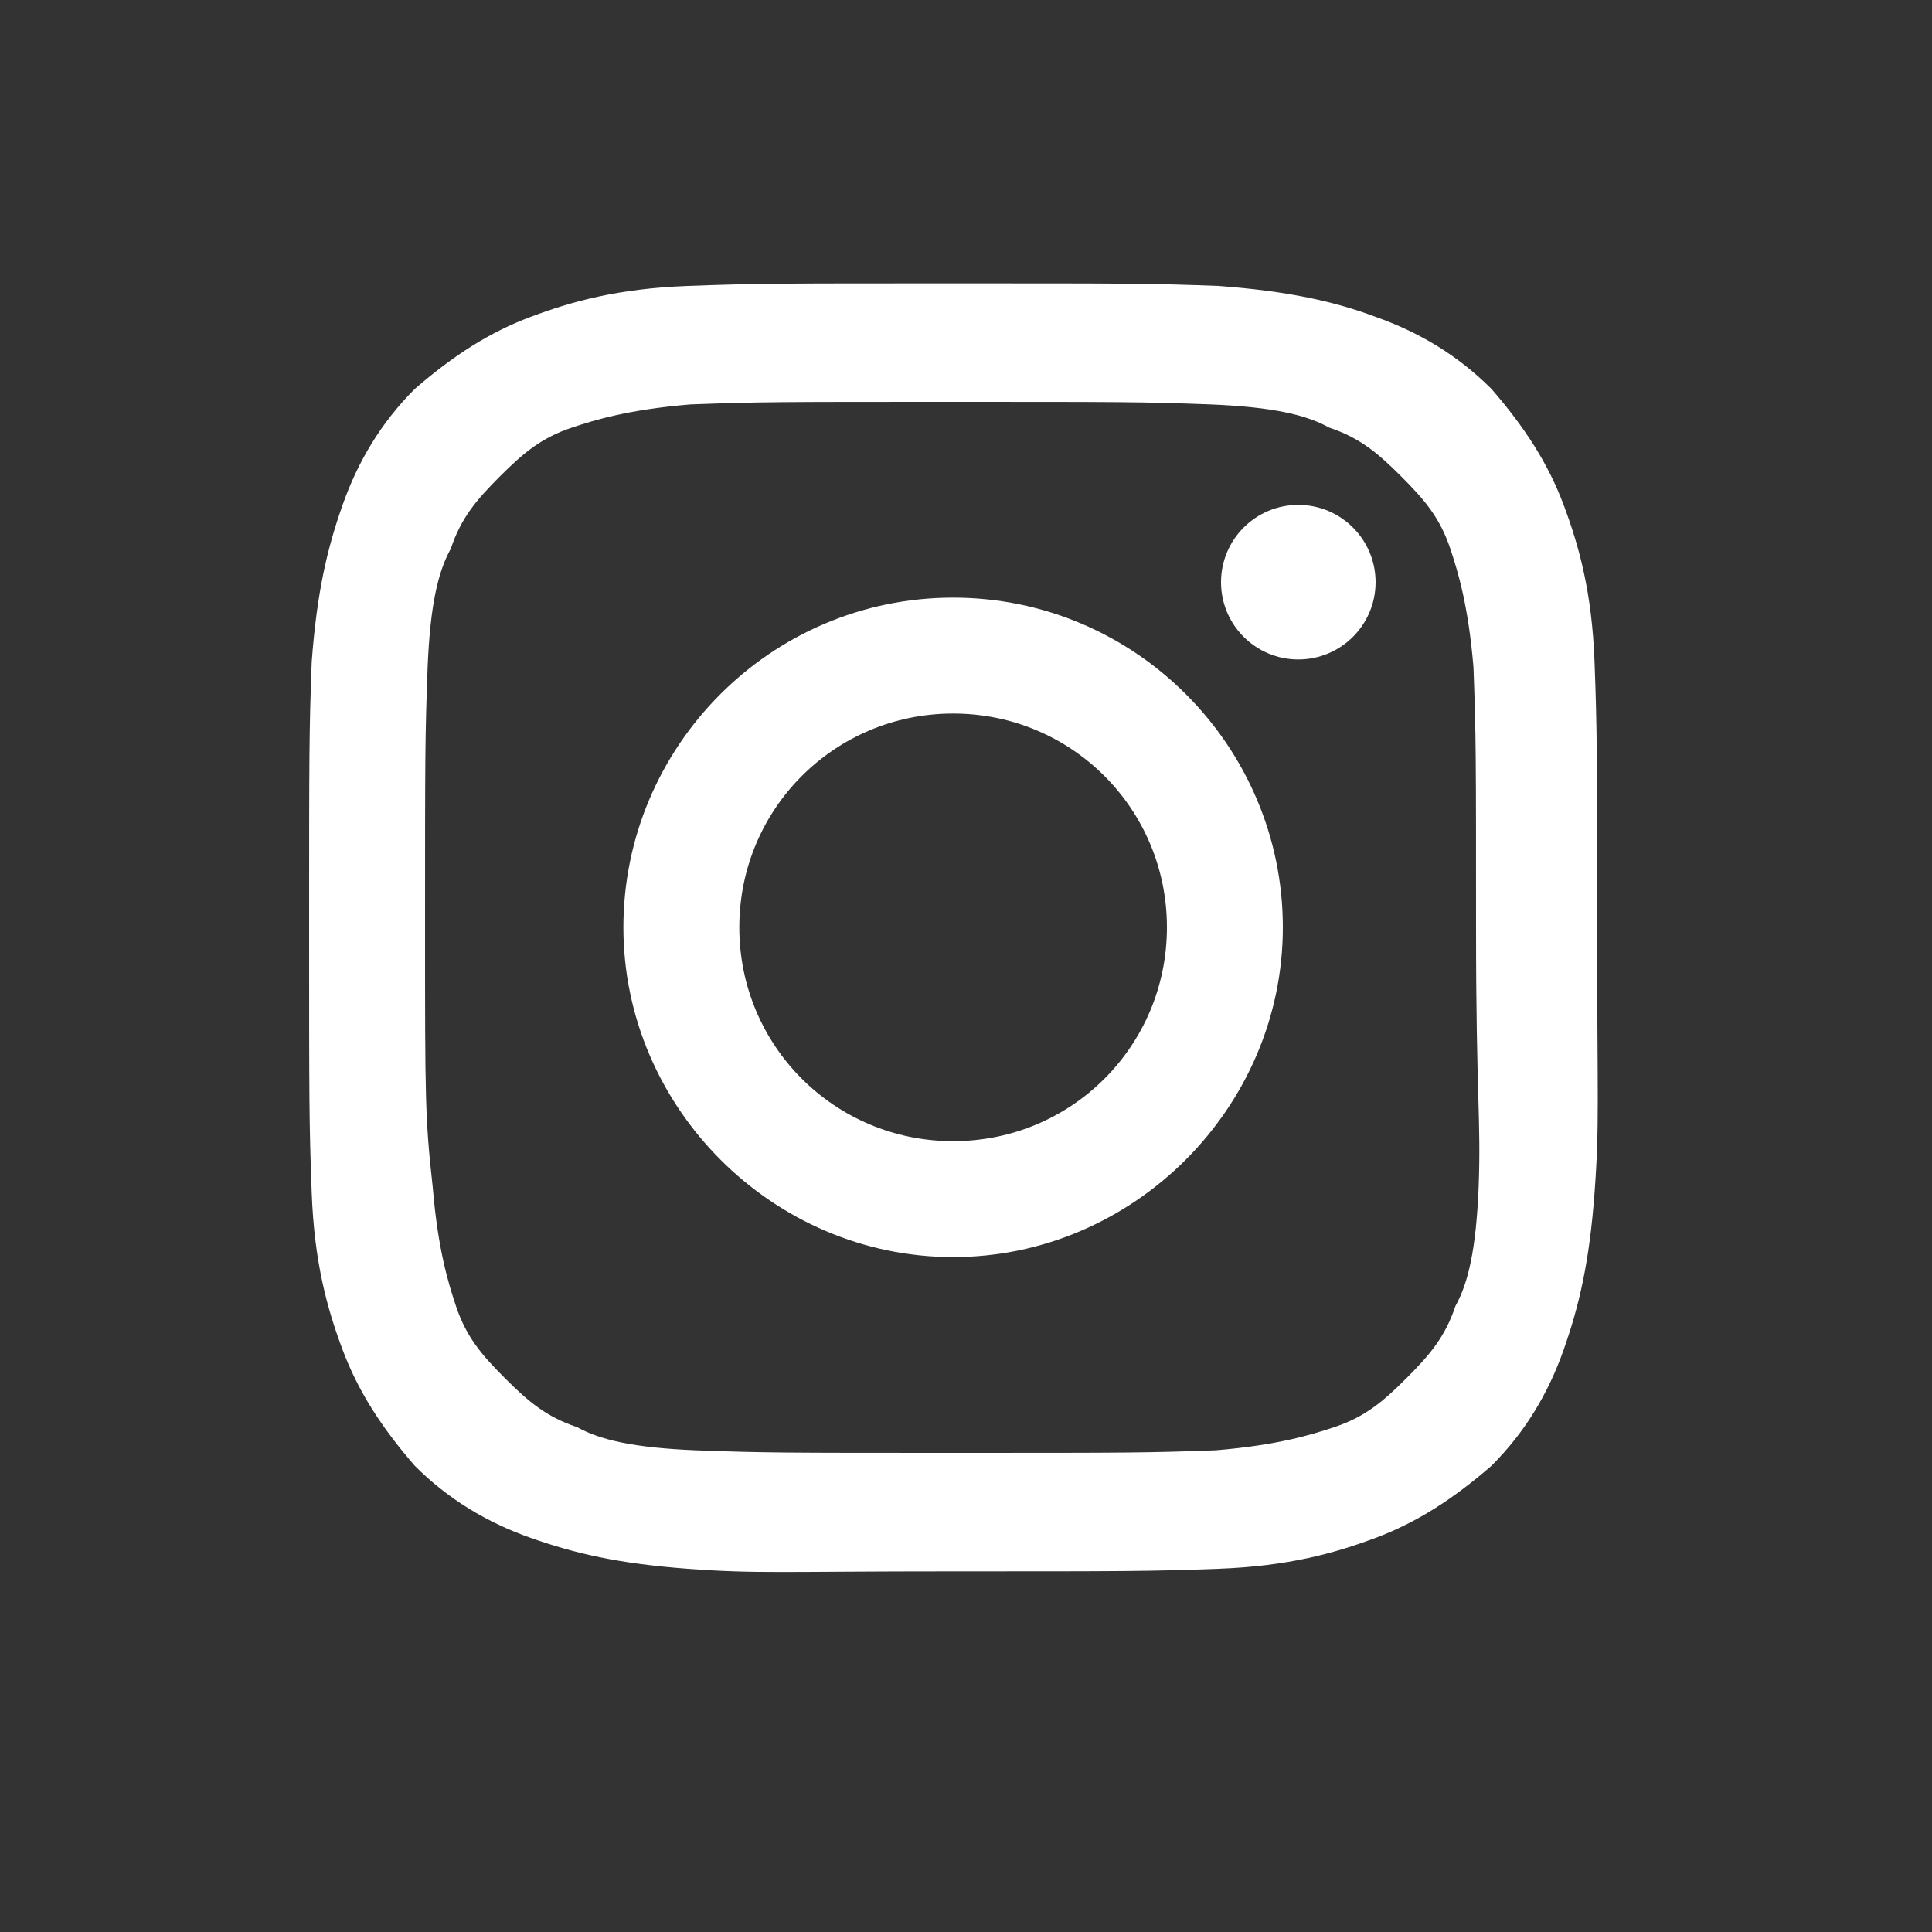
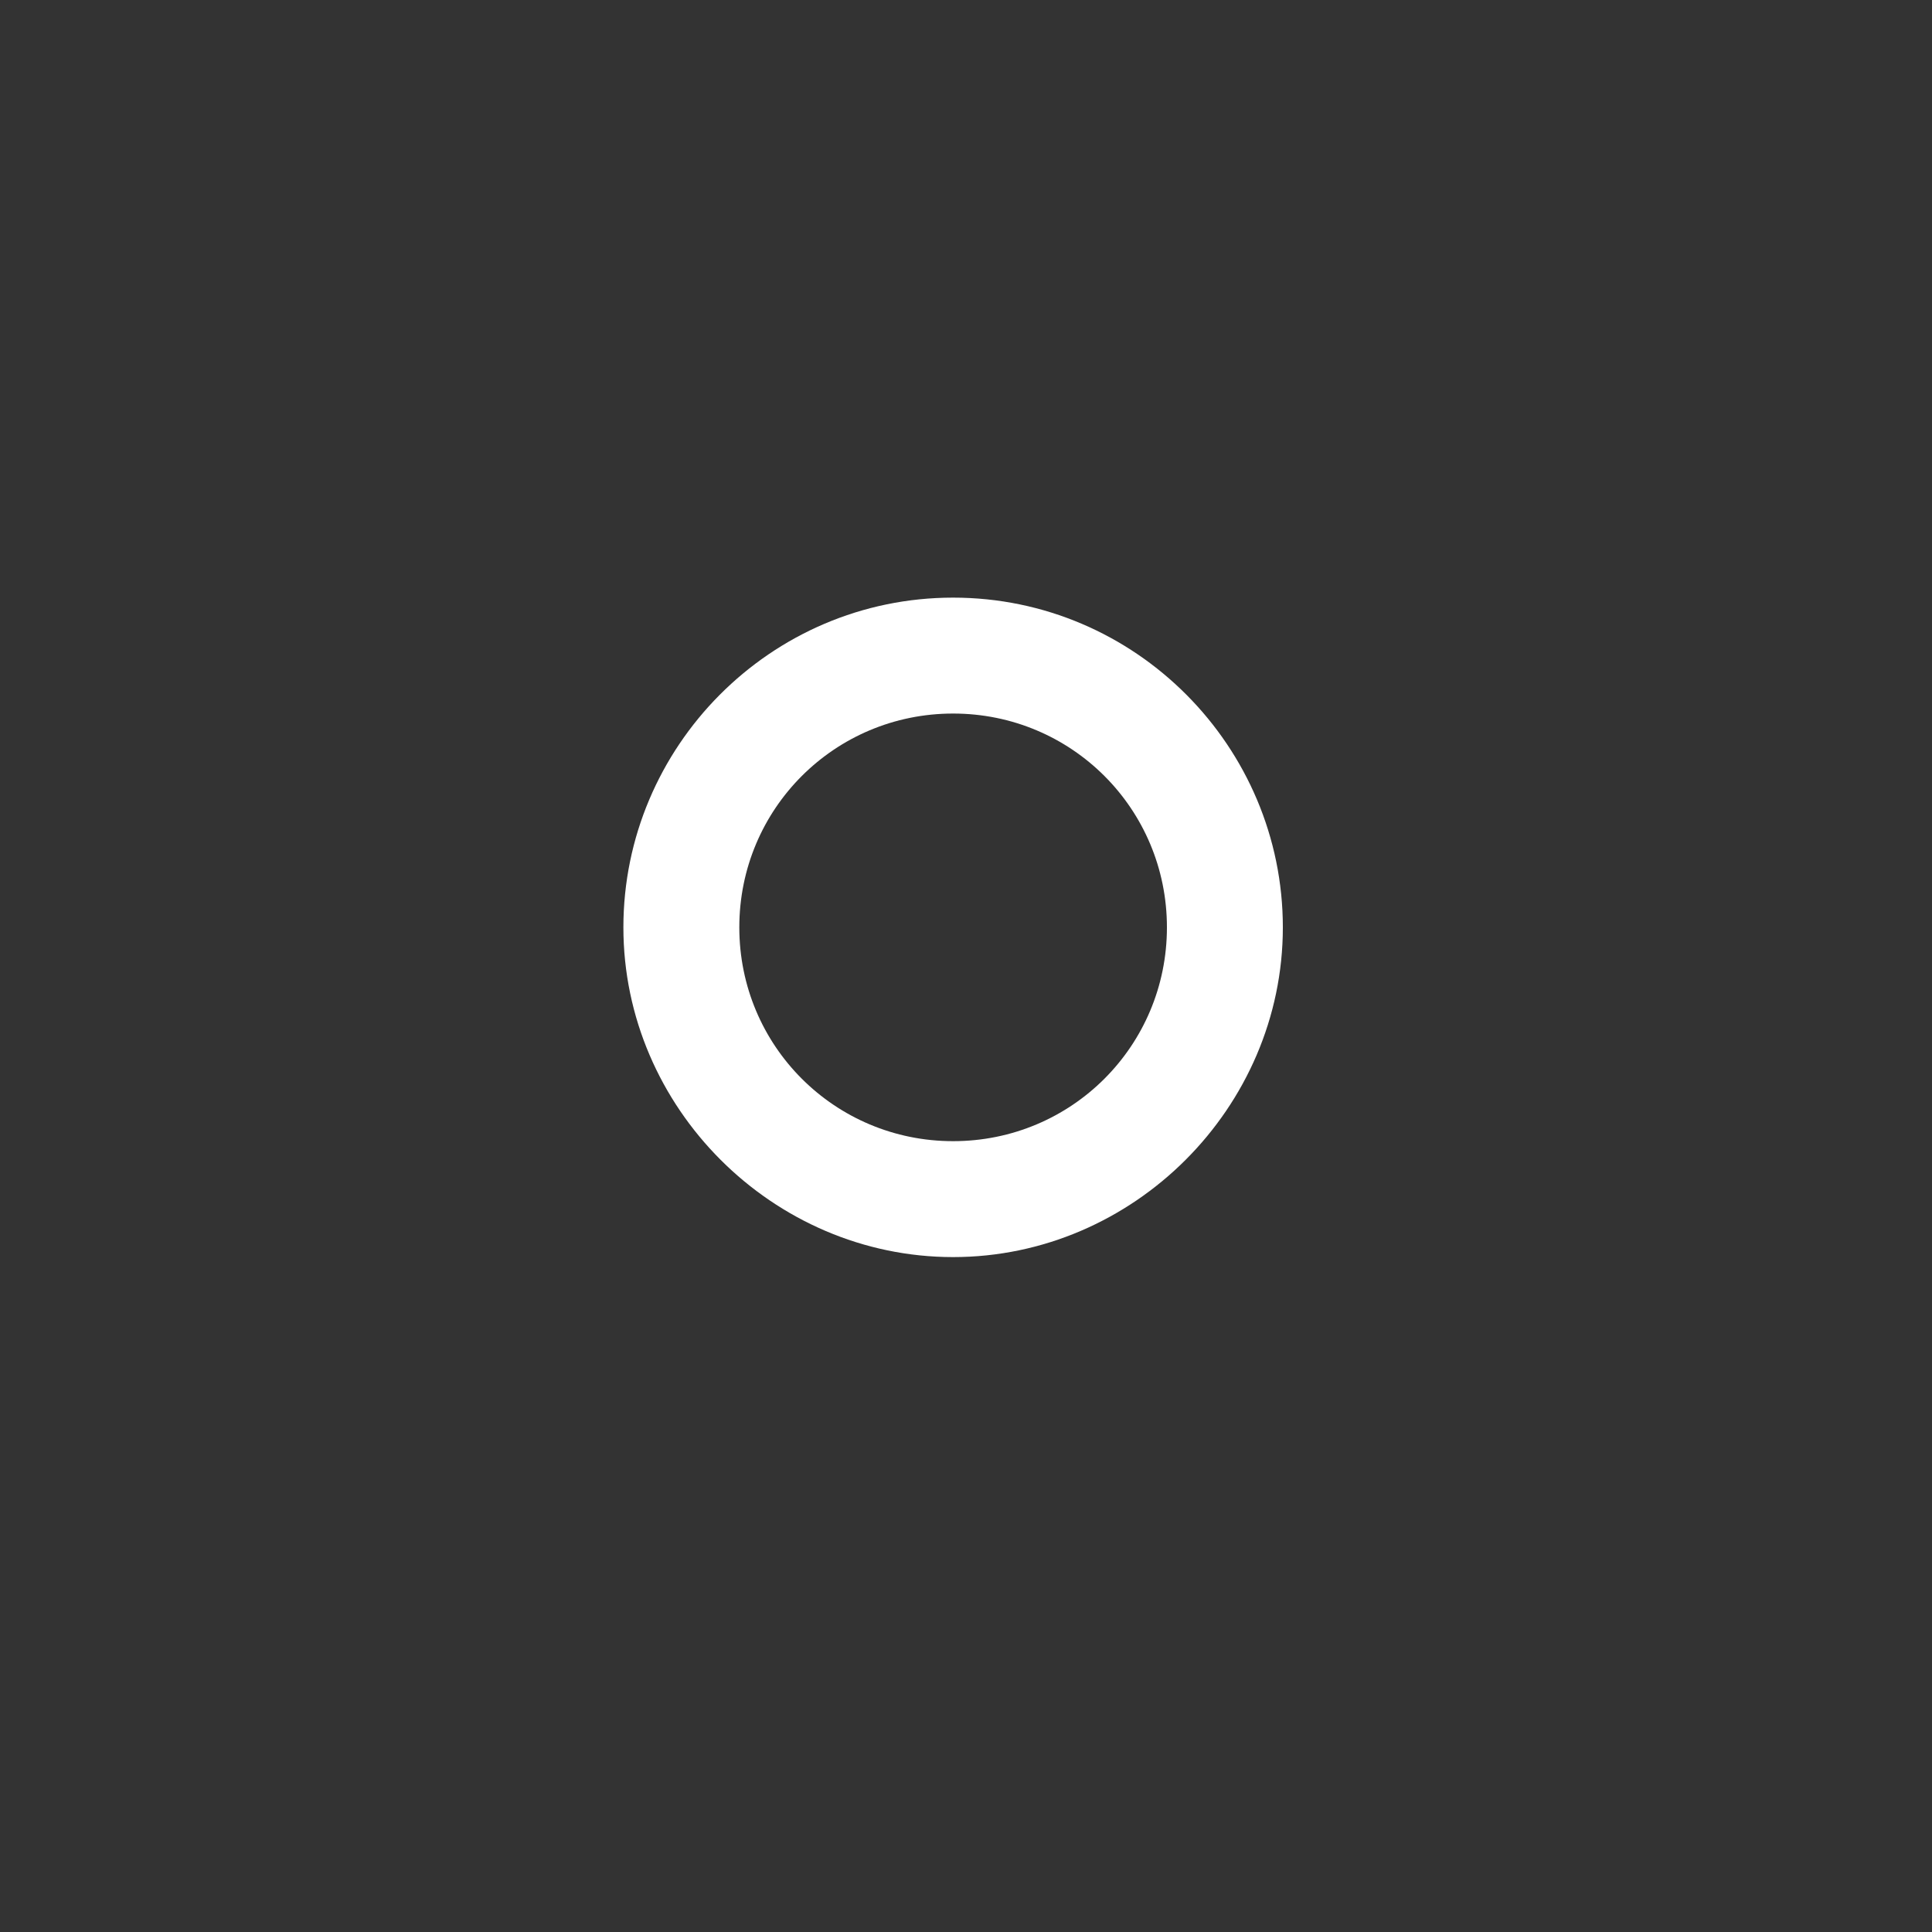
<svg xmlns="http://www.w3.org/2000/svg" enable-background="new 0 0 60 60" viewBox="-7 -6 75 75">
  <rect x="-7" y="-6" width="75" height="75" fill="#333333" stroke="none" />
  <g fill="#fff">
-     <path d="m54.9 19.7c-.1-2.7-.6-4.5-1.2-6.1s-1.5-3-2.8-4.5c-1.3-1.3-2.8-2.2-4.5-2.8-1.6-.6-3.4-1-6.1-1.2-2.7-.1-3.5-.1-10.3-.1s-7.6 0-10.3.1-4.5.6-6.1 1.2-3 1.5-4.5 2.8c-1.3 1.3-2.2 2.8-2.8 4.5s-1 3.4-1.2 6.1c-.1 2.7-.1 3.6-.1 10.3 0 6.8 0 7.6.1 10.3s.6 4.5 1.2 6.1 1.5 3 2.8 4.5c1.3 1.3 2.8 2.2 4.5 2.8s3.4 1 6.1 1.2 3.6.1 10.3.1 7.6 0 10.3-.1 4.5-.6 6.1-1.2 3-1.5 4.5-2.8c1.3-1.3 2.2-2.8 2.8-4.5s1-3.4 1.2-6.1.1-3.6.1-10.3 0-7.6-.1-10.3zm-4.5 20.4c-.1 2.4-.4 3.7-.9 4.6-.4 1.2-1 1.9-1.9 2.8s-1.6 1.5-2.8 1.9c-.9.3-2.2.7-4.6.9-2.7.1-3.4.1-10.1.1s-7.4 0-10.1-.1c-2.4-.1-3.7-.4-4.6-.9-1.2-.4-1.9-1-2.8-1.9s-1.5-1.6-1.9-2.8c-.3-.9-.7-2.2-.9-4.6-.3-2.7-.3-3.4-.3-10.1s0-7.4.1-10.1c.1-2.4.4-3.7.9-4.6.4-1.2 1-1.9 1.9-2.8s1.6-1.5 2.8-1.9c.9-.3 2.2-.7 4.6-.9 2.7-.1 3.4-.1 10.1-.1s7.4 0 10.1.1c2.4.1 3.7.4 4.6.9 1.2.4 1.9 1 2.8 1.9s1.5 1.6 1.9 2.8c.3.9.7 2.2.9 4.6.1 2.7.1 3.4.1 10.1s.2 7.4.1 10.1z" />
    <path d="m30 17.2c-7.1 0-12.8 5.8-12.8 12.8s5.8 12.8 12.8 12.8 12.8-5.8 12.8-12.8-5.7-12.8-12.8-12.8zm0 21.1c-4.6 0-8.3-3.7-8.3-8.3s3.7-8.3 8.3-8.3 8.3 3.7 8.3 8.3-3.7 8.3-8.3 8.3z" />
-     <circle cx="43.4" cy="16.6" r="3" />
  </g>
</svg>